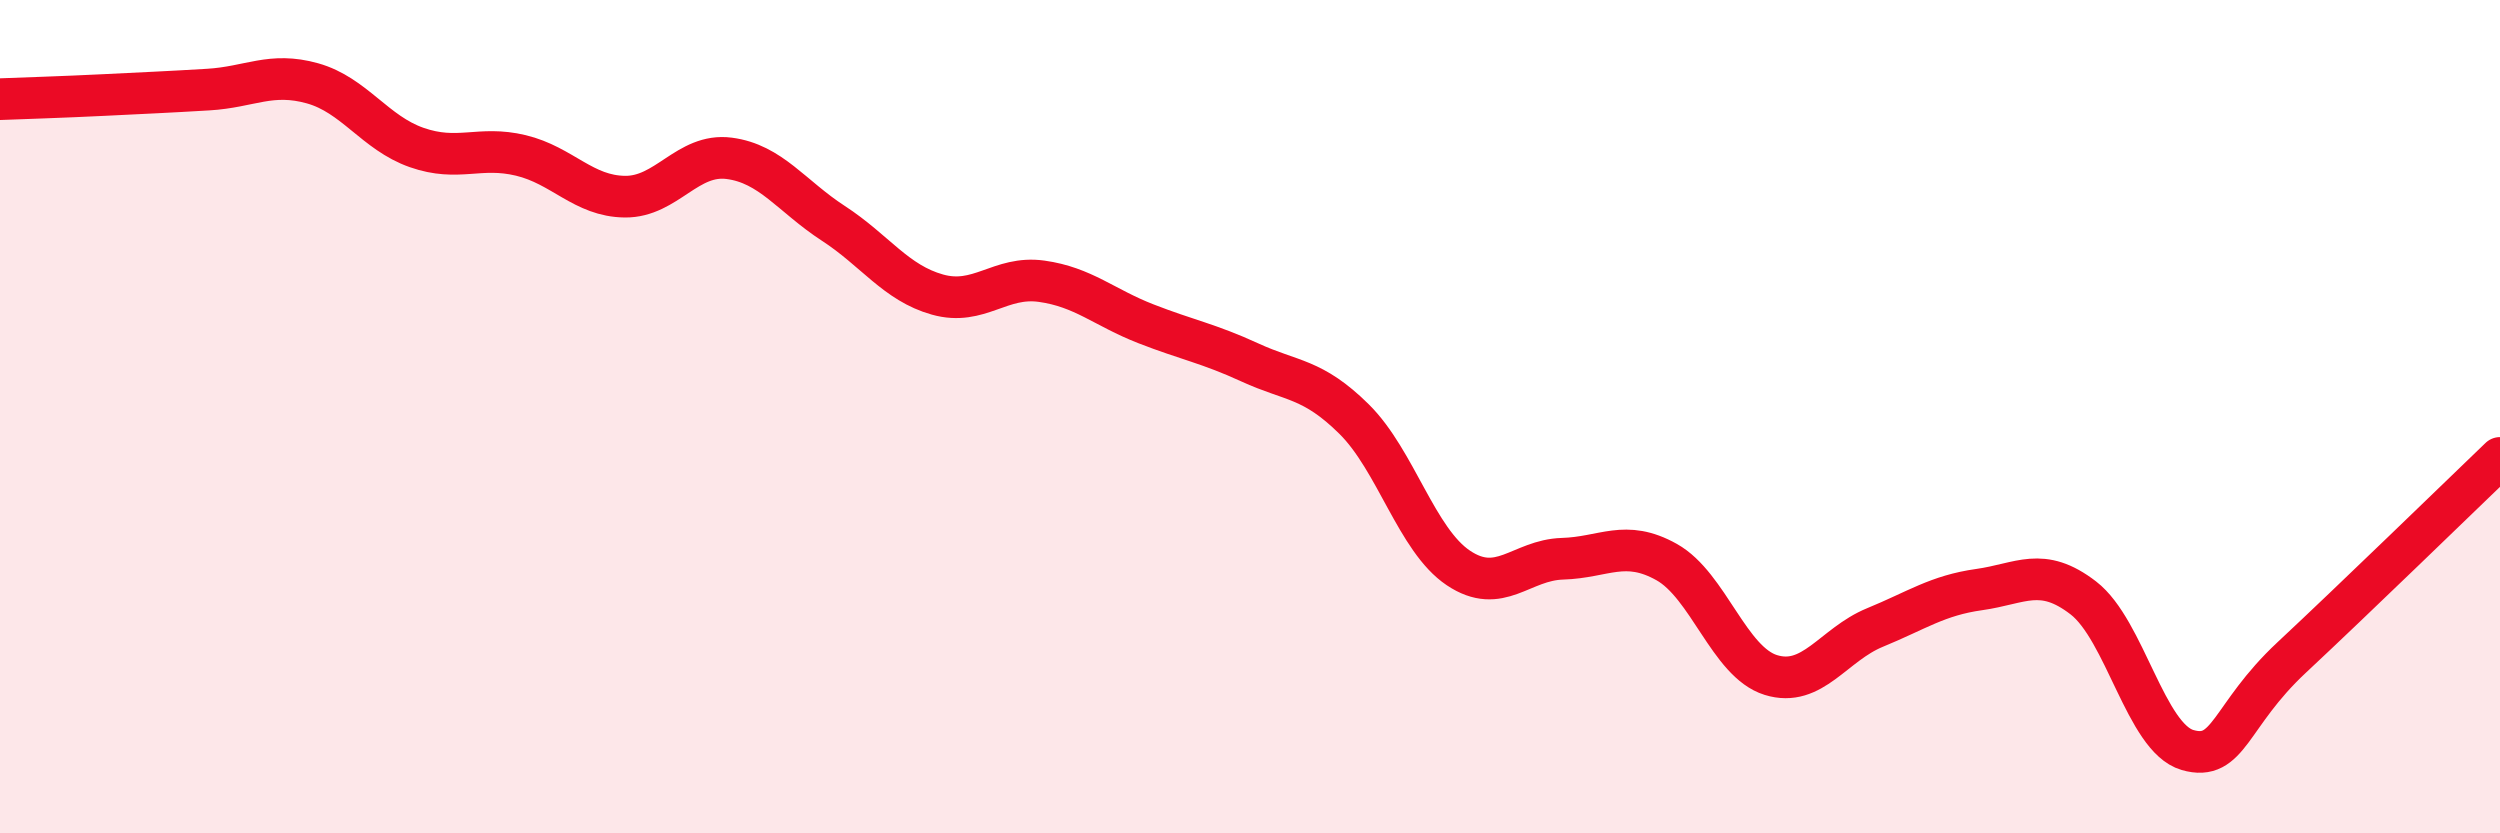
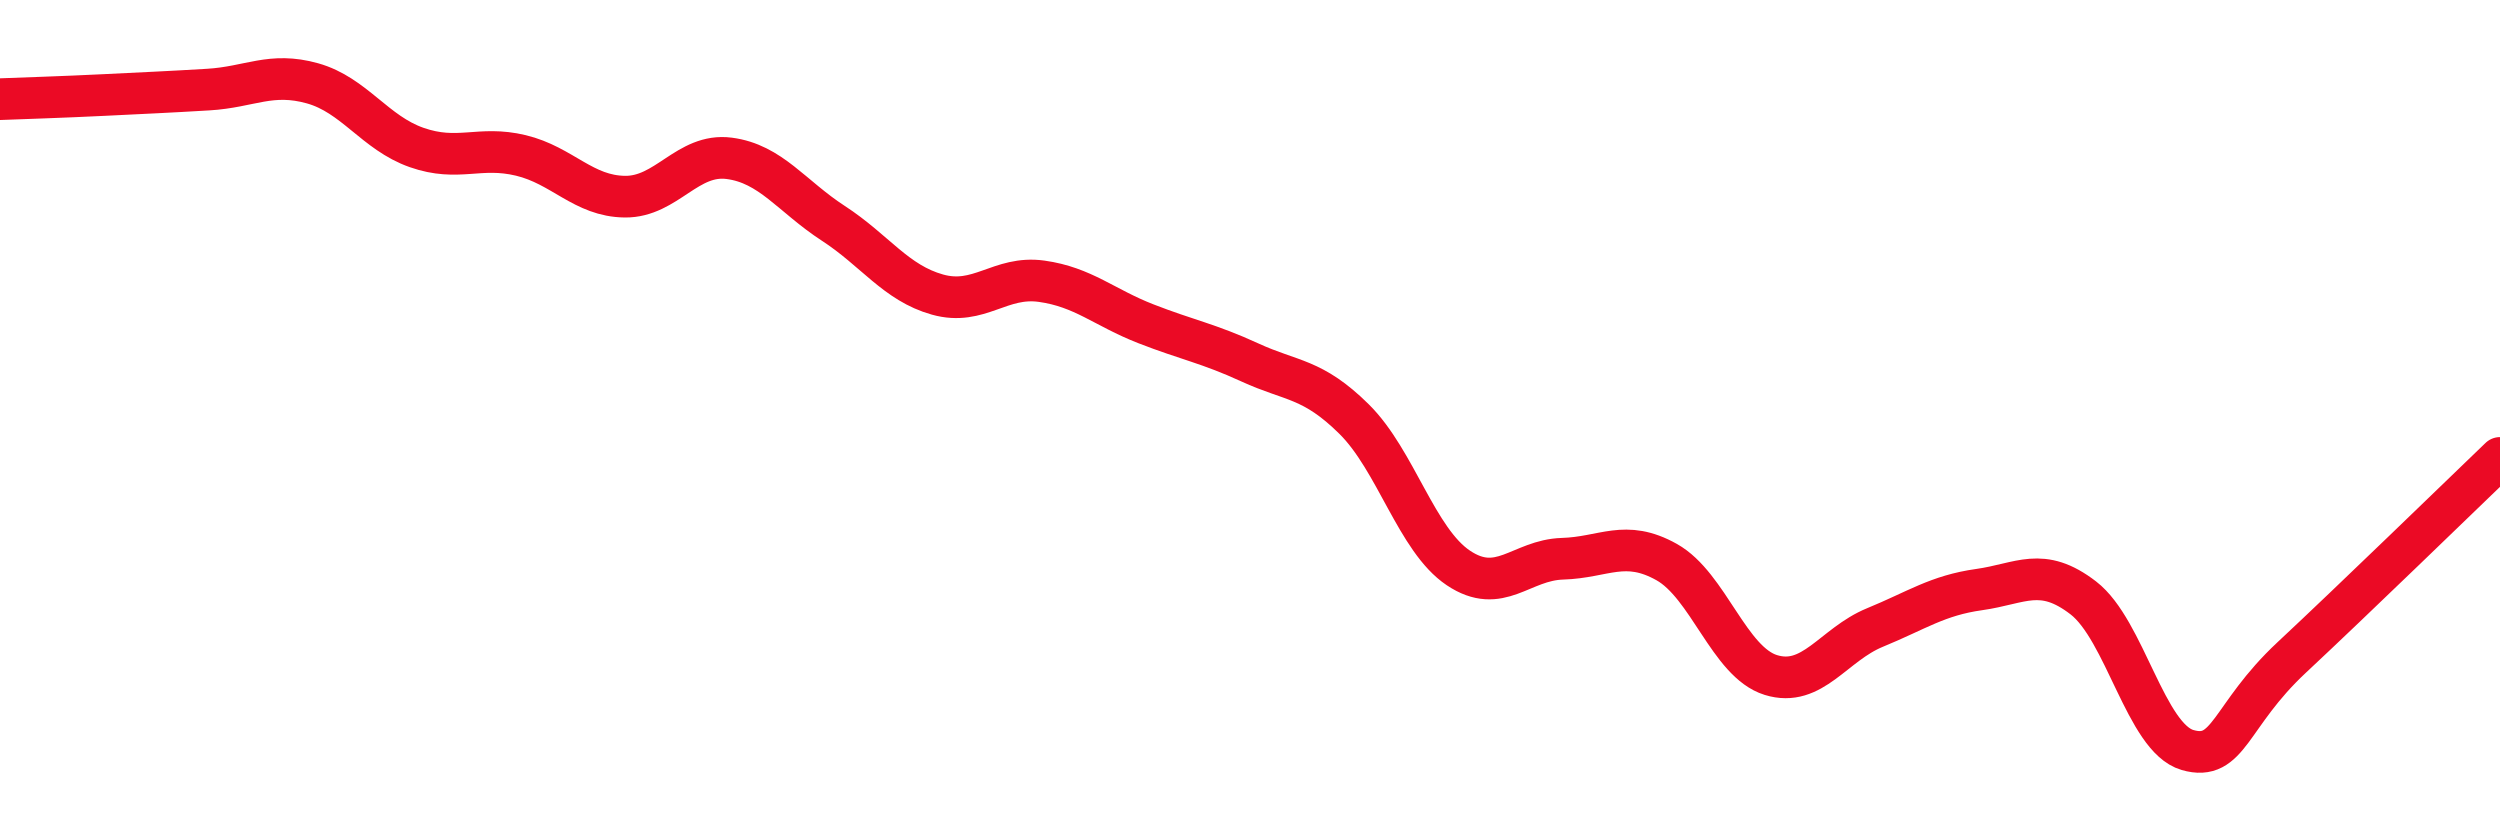
<svg xmlns="http://www.w3.org/2000/svg" width="60" height="20" viewBox="0 0 60 20">
-   <path d="M 0,2.38 C 0.5,2.36 1.5,2.33 2.5,2.28 C 3.5,2.23 4,2.21 5,2.15 C 6,2.09 6.5,1.72 7.5,2 C 8.5,2.28 9,3.19 10,3.54 C 11,3.89 11.5,3.49 12.5,3.73 C 13.5,3.97 14,4.71 15,4.72 C 16,4.73 16.5,3.67 17.5,3.8 C 18.5,3.93 19,4.71 20,5.36 C 21,6.01 21.5,6.79 22.5,7.07 C 23.5,7.35 24,6.61 25,6.75 C 26,6.89 26.5,7.38 27.5,7.77 C 28.5,8.16 29,8.24 30,8.7 C 31,9.16 31.5,9.07 32.5,10.06 C 33.5,11.05 34,12.96 35,13.63 C 36,14.3 36.5,13.44 37.5,13.41 C 38.5,13.38 39,12.93 40,13.49 C 41,14.05 41.5,15.89 42.5,16.2 C 43.5,16.51 44,15.47 45,15.06 C 46,14.65 46.5,14.29 47.5,14.15 C 48.5,14.01 49,13.58 50,14.35 C 51,15.12 51.5,17.71 52.5,18 C 53.5,18.29 53.5,17.18 55,15.78 C 56.5,14.38 59,11.95 60,10.99L60 20L0 20Z" fill="#EB0A25" opacity="0.1" stroke-linecap="round" stroke-linejoin="round" />
  <path d="M 0,2.38 C 0.5,2.36 1.5,2.33 2.5,2.28 C 3.5,2.23 4,2.21 5,2.15 C 6,2.09 6.5,1.72 7.5,2 C 8.5,2.28 9,3.19 10,3.54 C 11,3.89 11.5,3.49 12.5,3.73 C 13.5,3.97 14,4.71 15,4.72 C 16,4.73 16.5,3.67 17.5,3.8 C 18.5,3.93 19,4.71 20,5.36 C 21,6.01 21.5,6.79 22.5,7.07 C 23.5,7.35 24,6.61 25,6.75 C 26,6.89 26.5,7.38 27.5,7.77 C 28.5,8.16 29,8.24 30,8.7 C 31,9.16 31.5,9.07 32.5,10.06 C 33.5,11.05 34,12.96 35,13.63 C 36,14.3 36.5,13.44 37.5,13.41 C 38.5,13.38 39,12.93 40,13.49 C 41,14.05 41.5,15.89 42.5,16.2 C 43.5,16.51 44,15.47 45,15.06 C 46,14.65 46.5,14.29 47.5,14.15 C 48.5,14.01 49,13.58 50,14.35 C 51,15.12 51.5,17.71 52.5,18 C 53.5,18.29 53.5,17.18 55,15.78 C 56.5,14.38 59,11.95 60,10.99" stroke="#EB0A25" stroke-width="1" fill="none" stroke-linecap="round" stroke-linejoin="round" />
</svg>